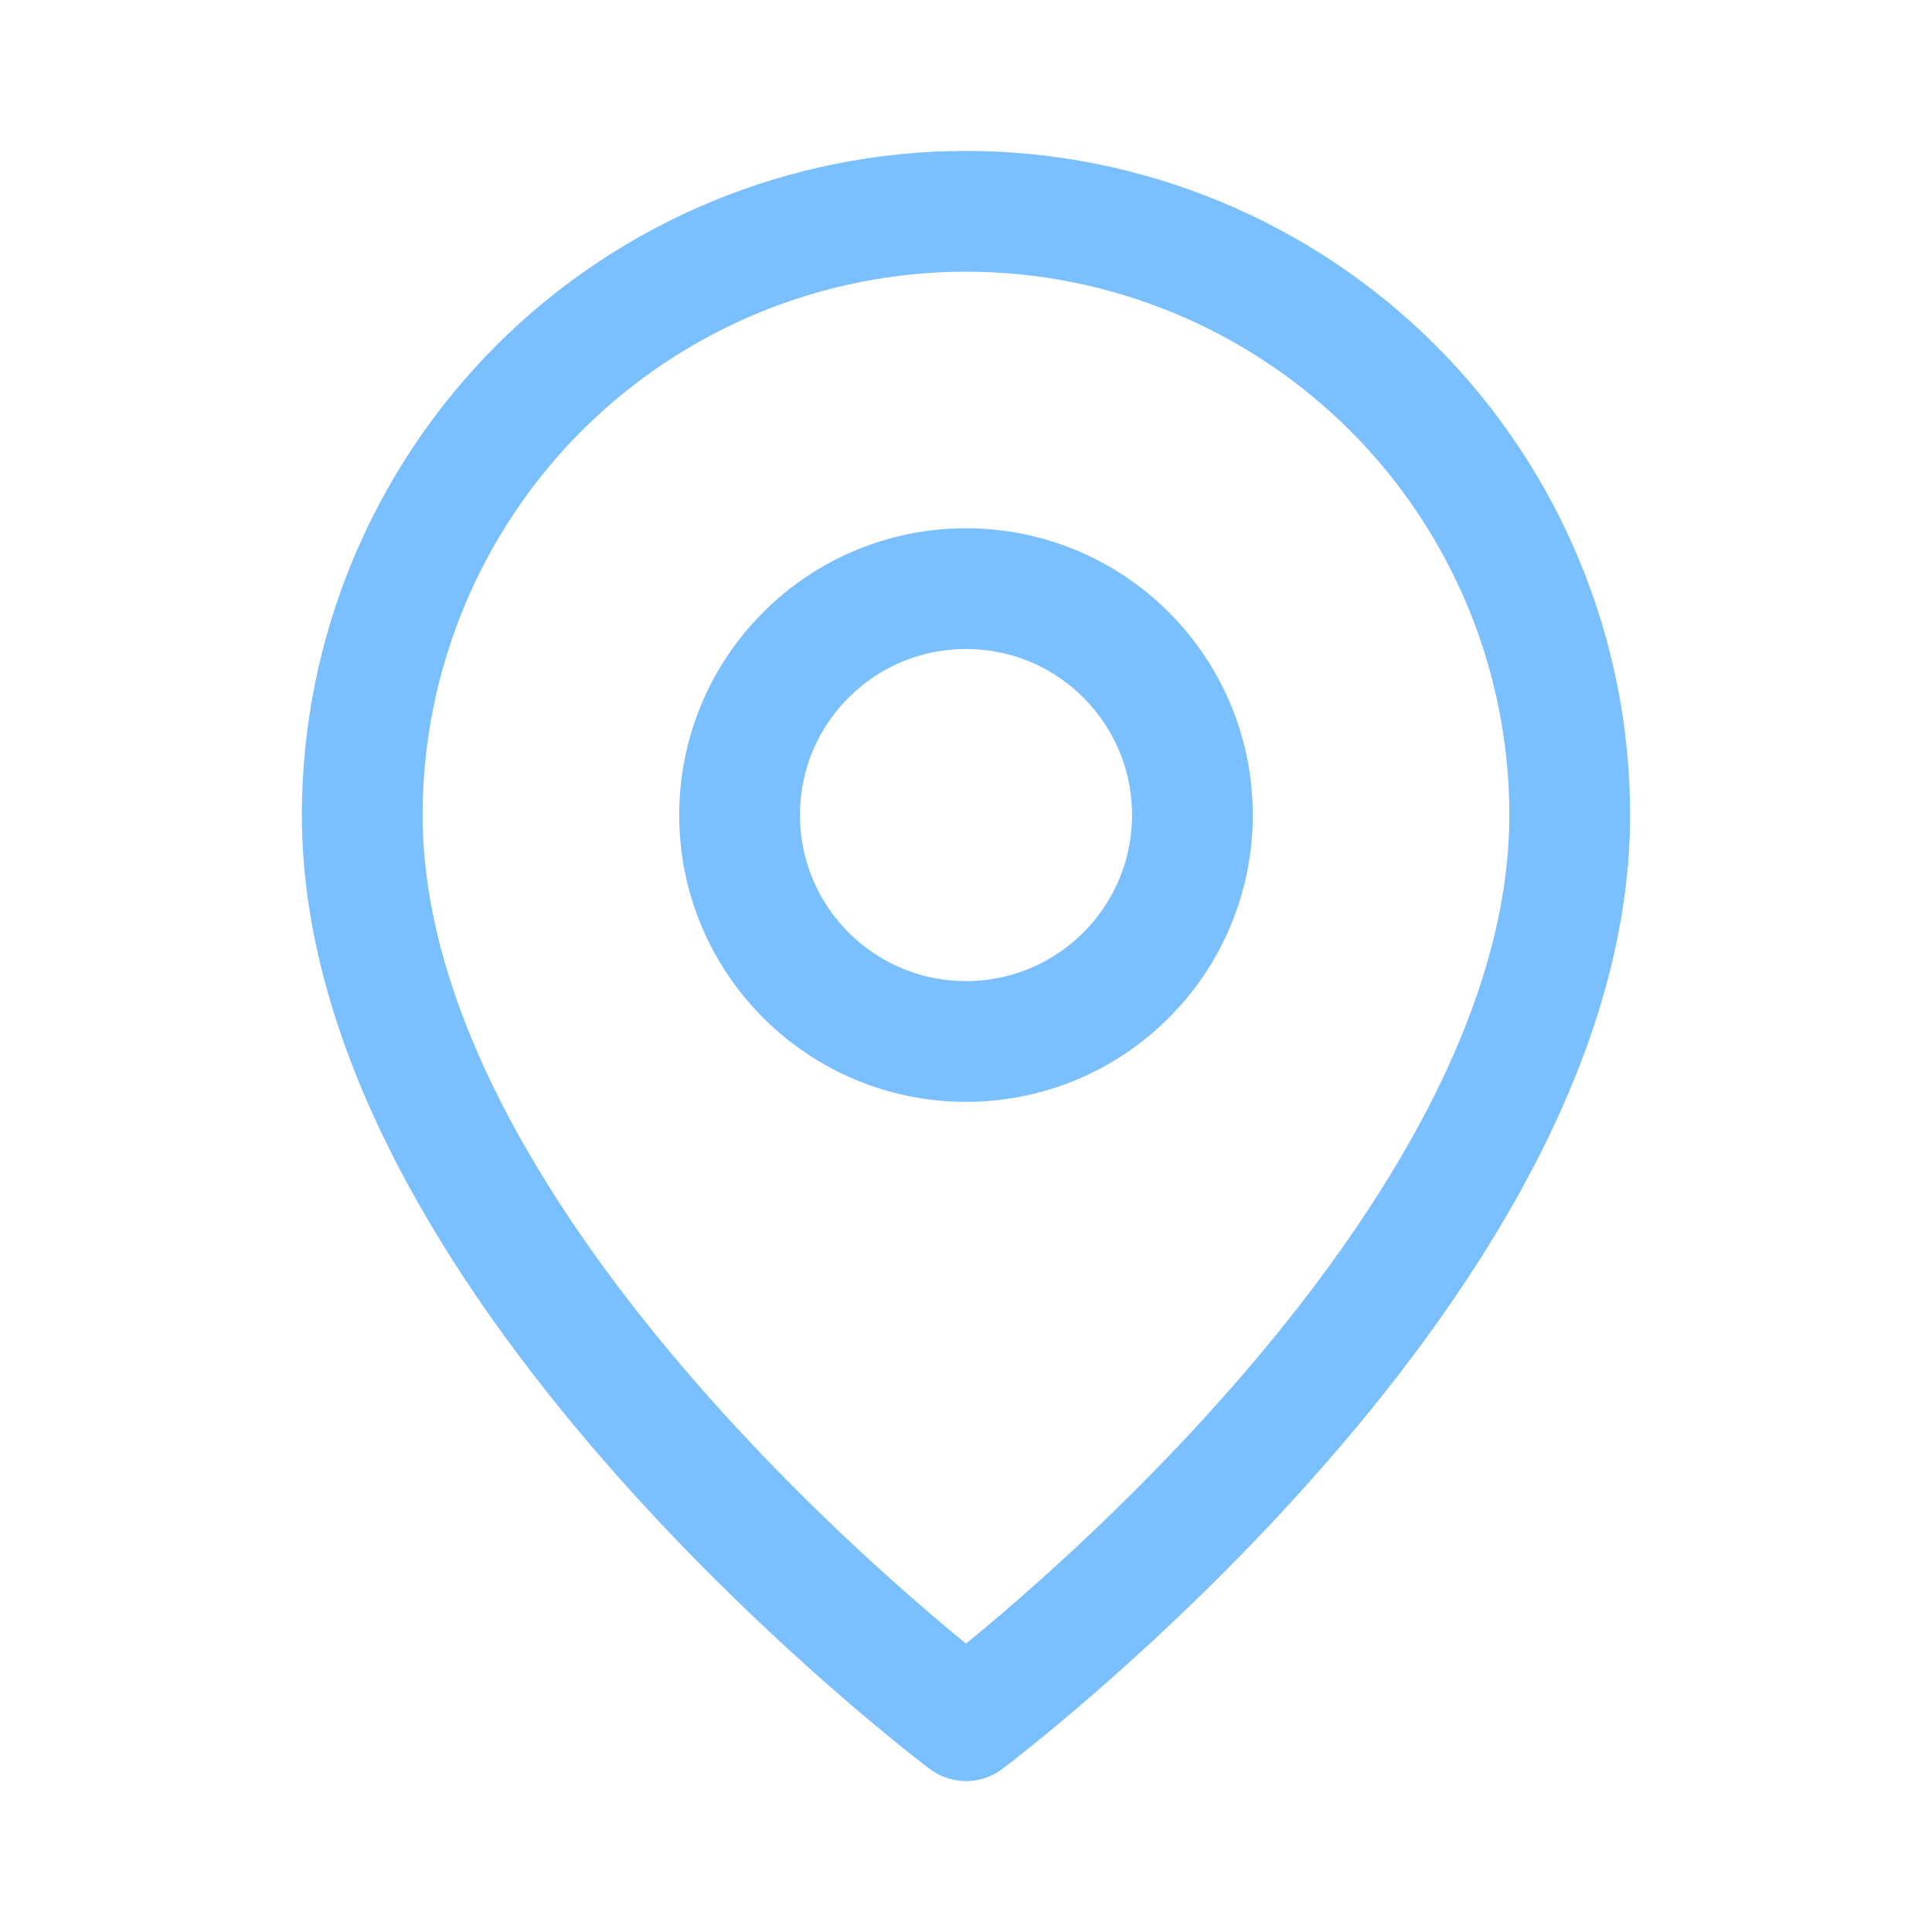
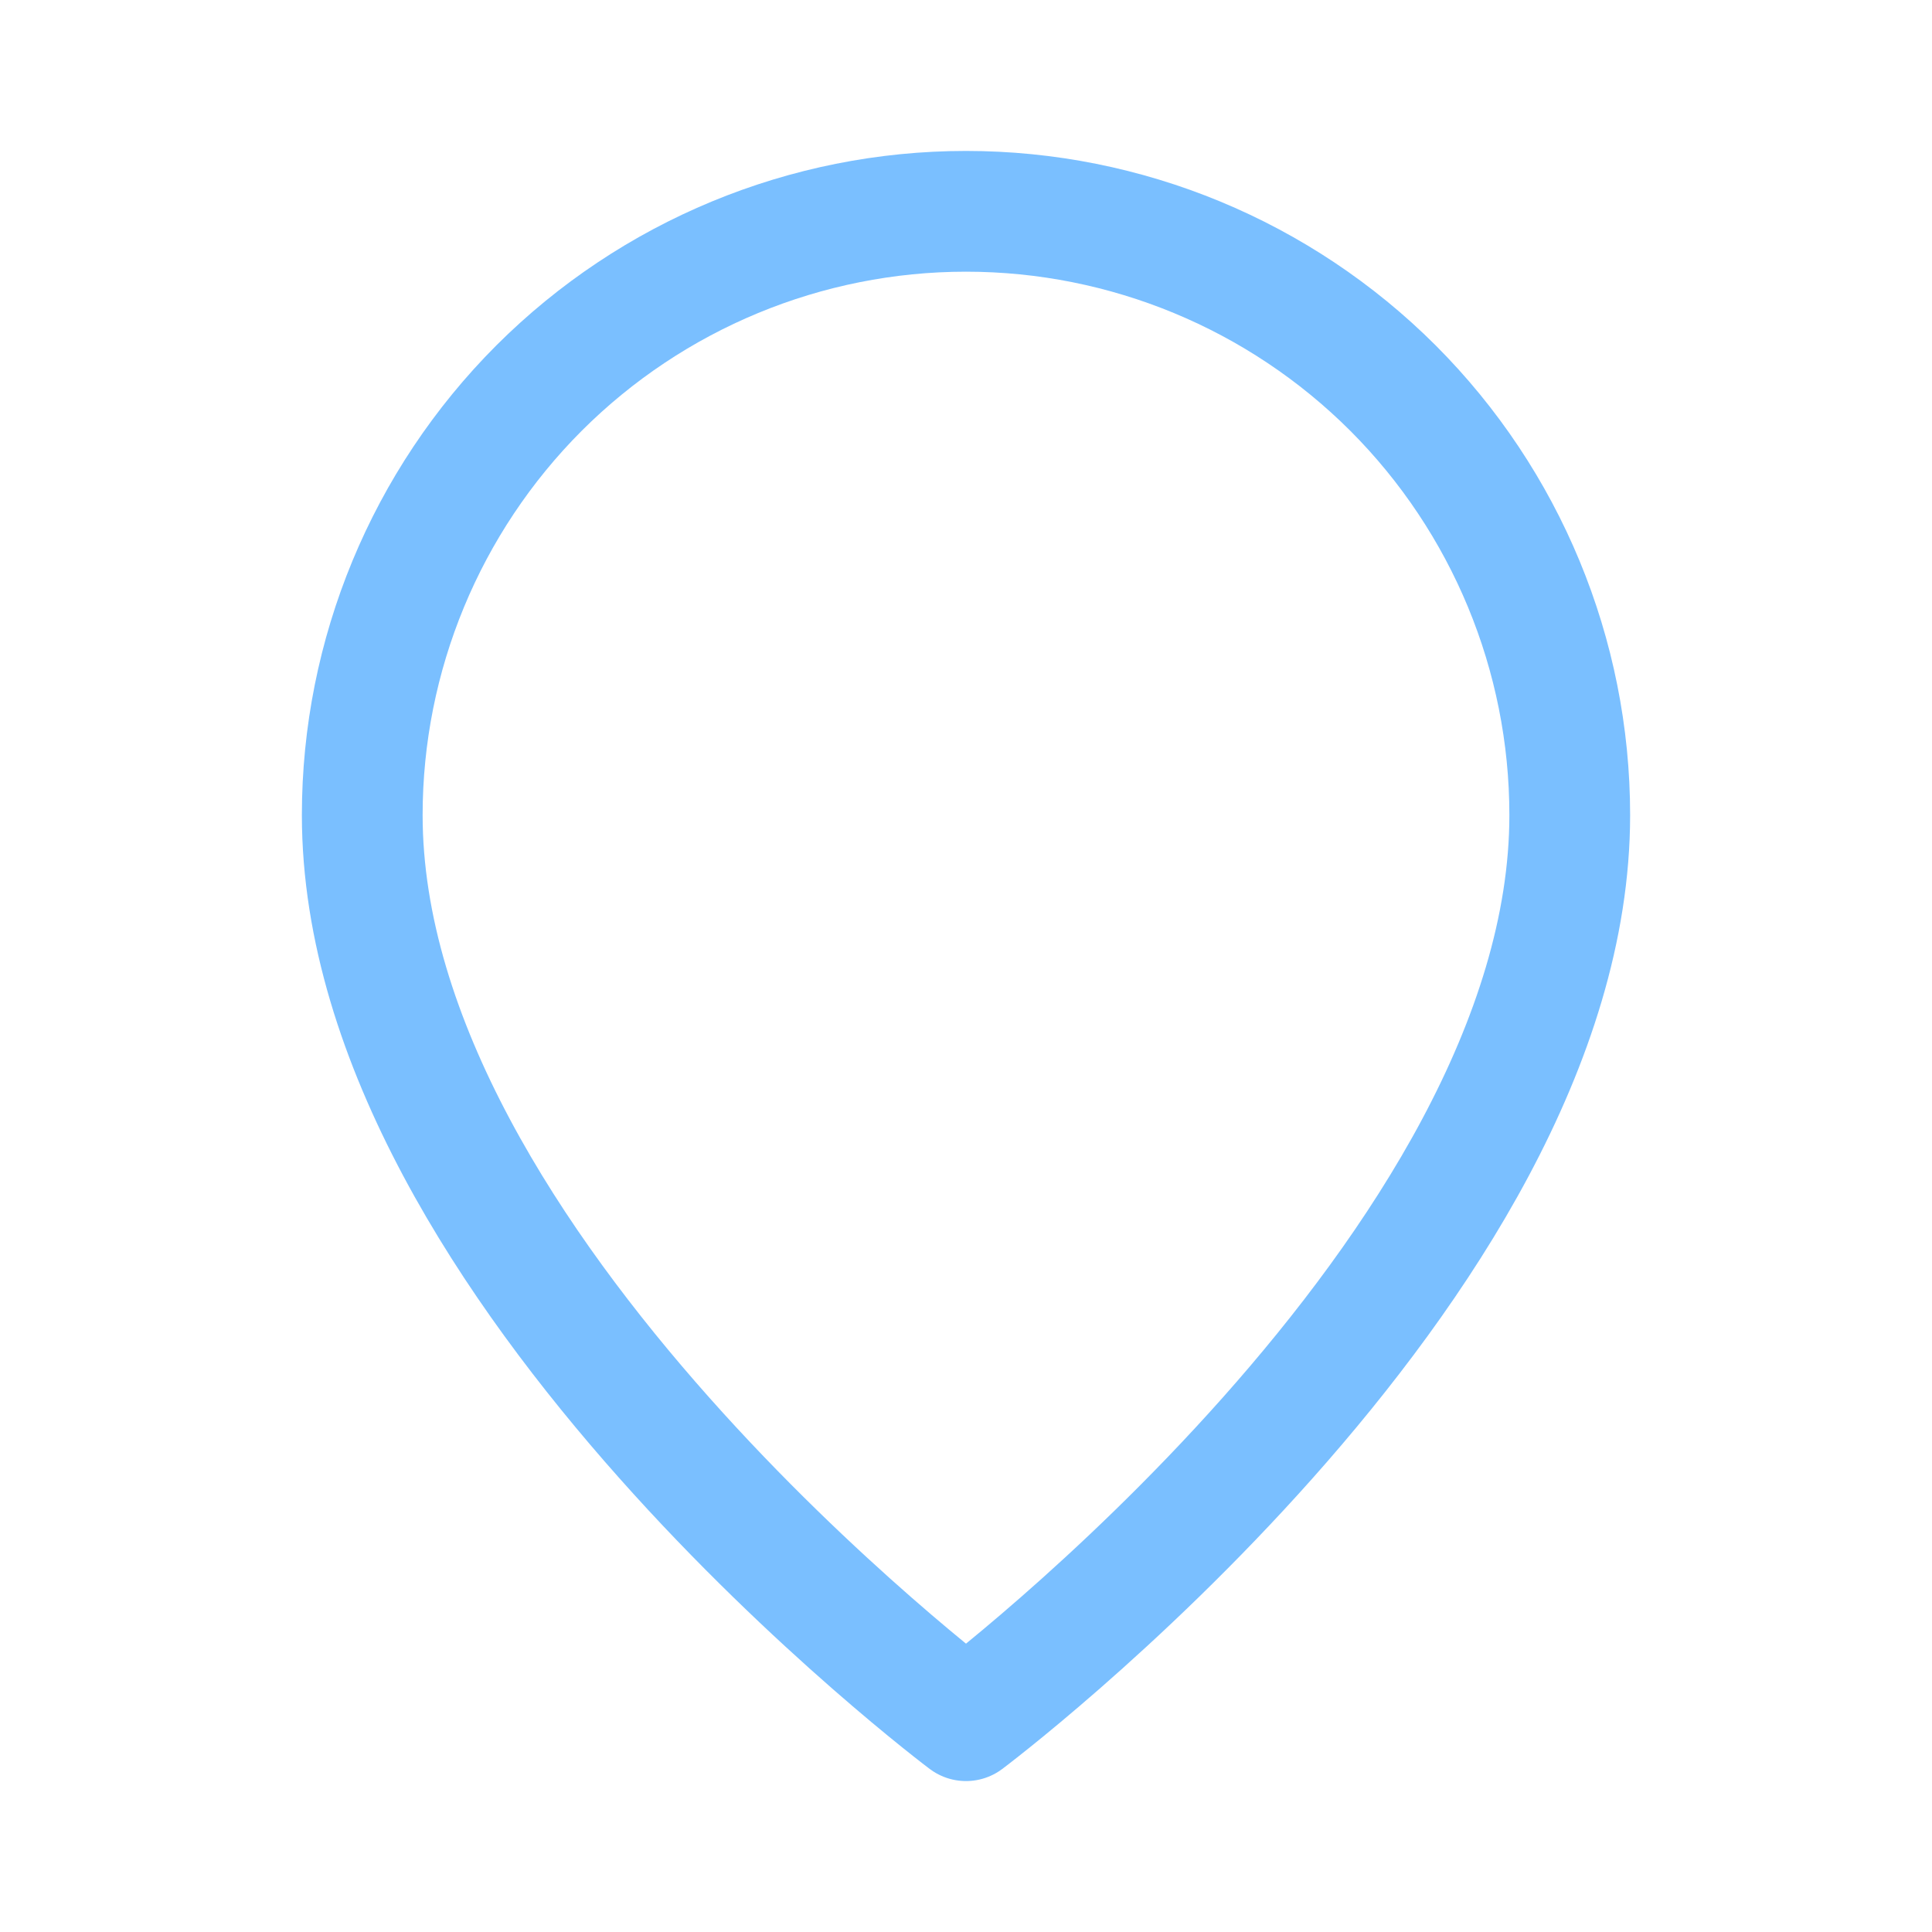
<svg xmlns="http://www.w3.org/2000/svg" width="16" height="16" viewBox="0 0 16 16" fill="none">
  <path d="M13 6.75C13 10.5 8 14.25 8 14.25C8 14.25 3 10.5 3 6.75C3 5.424 3.527 4.152 4.464 3.214C5.402 2.277 6.674 1.75 8 1.75C9.326 1.75 10.598 2.277 11.536 3.214C12.473 4.152 13 5.424 13 6.75V6.75Z" stroke="#7ABFFF" stroke-linecap="round" stroke-linejoin="round" />
-   <path d="M8 8.625C9.036 8.625 9.875 7.785 9.875 6.75C9.875 5.714 9.036 4.875 8 4.875C6.964 4.875 6.125 5.714 6.125 6.75C6.125 7.785 6.964 8.625 8 8.625Z" stroke="#7ABFFF" stroke-linecap="round" stroke-linejoin="round" />
</svg>